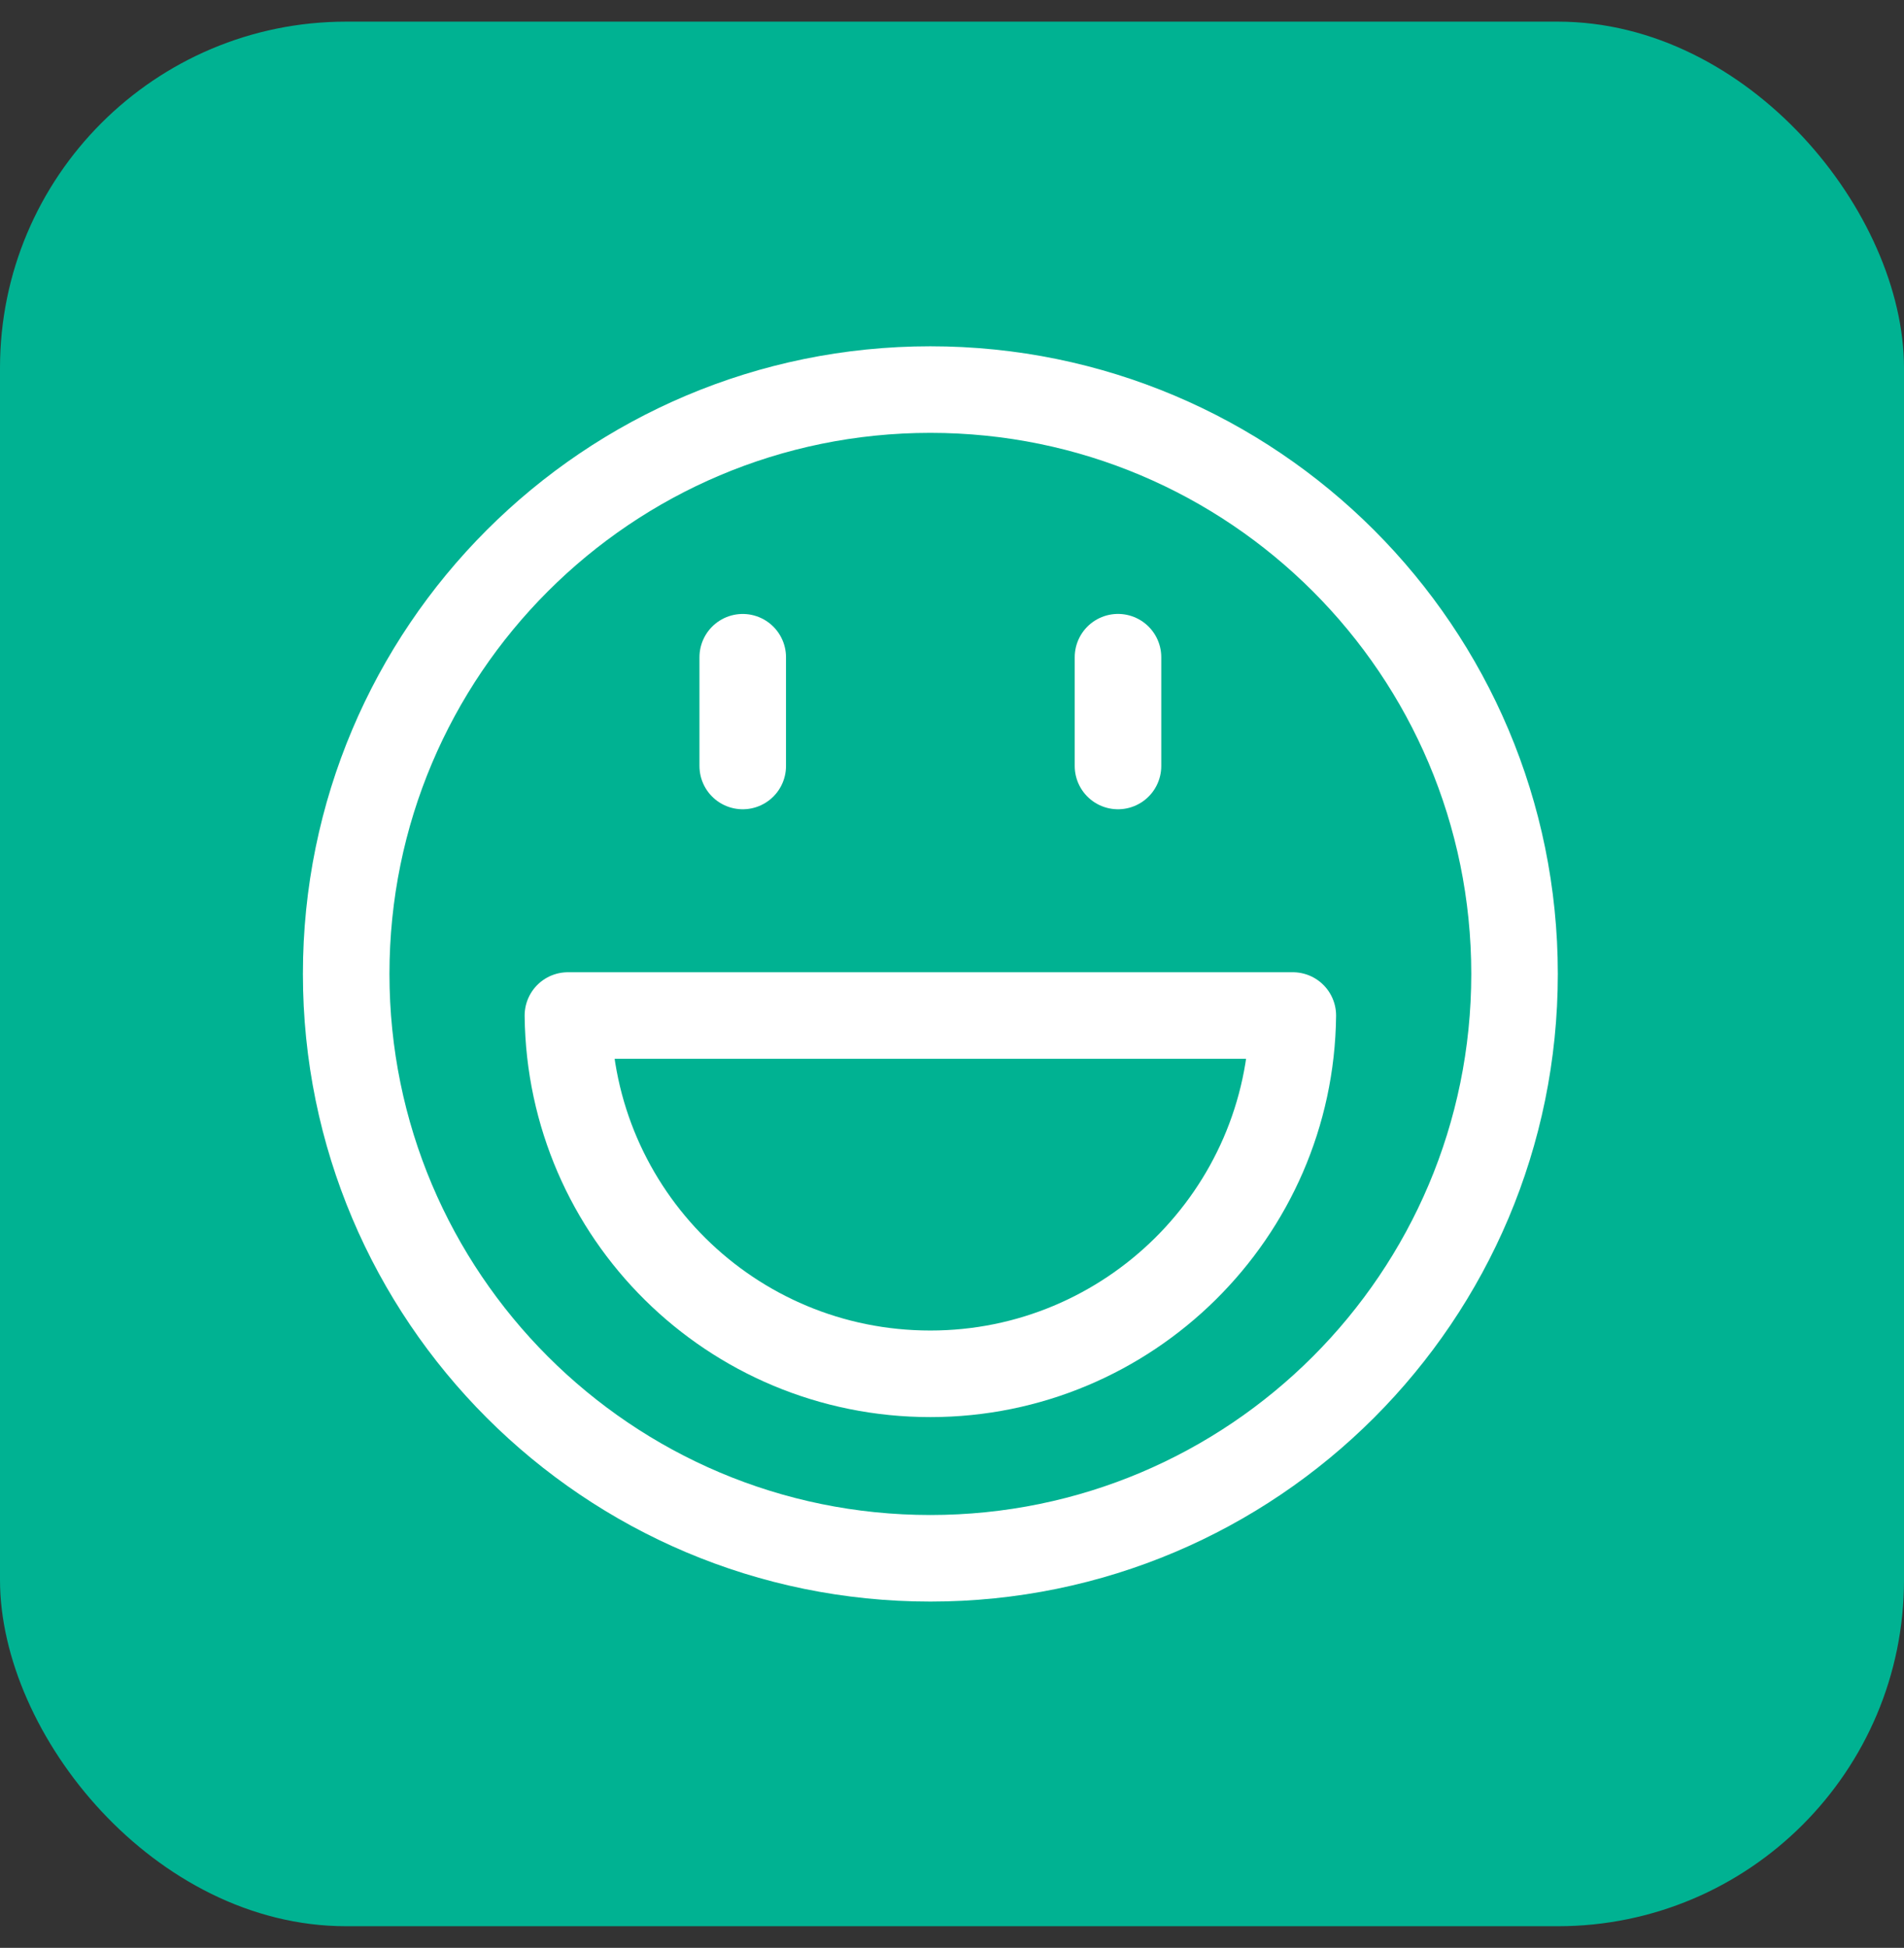
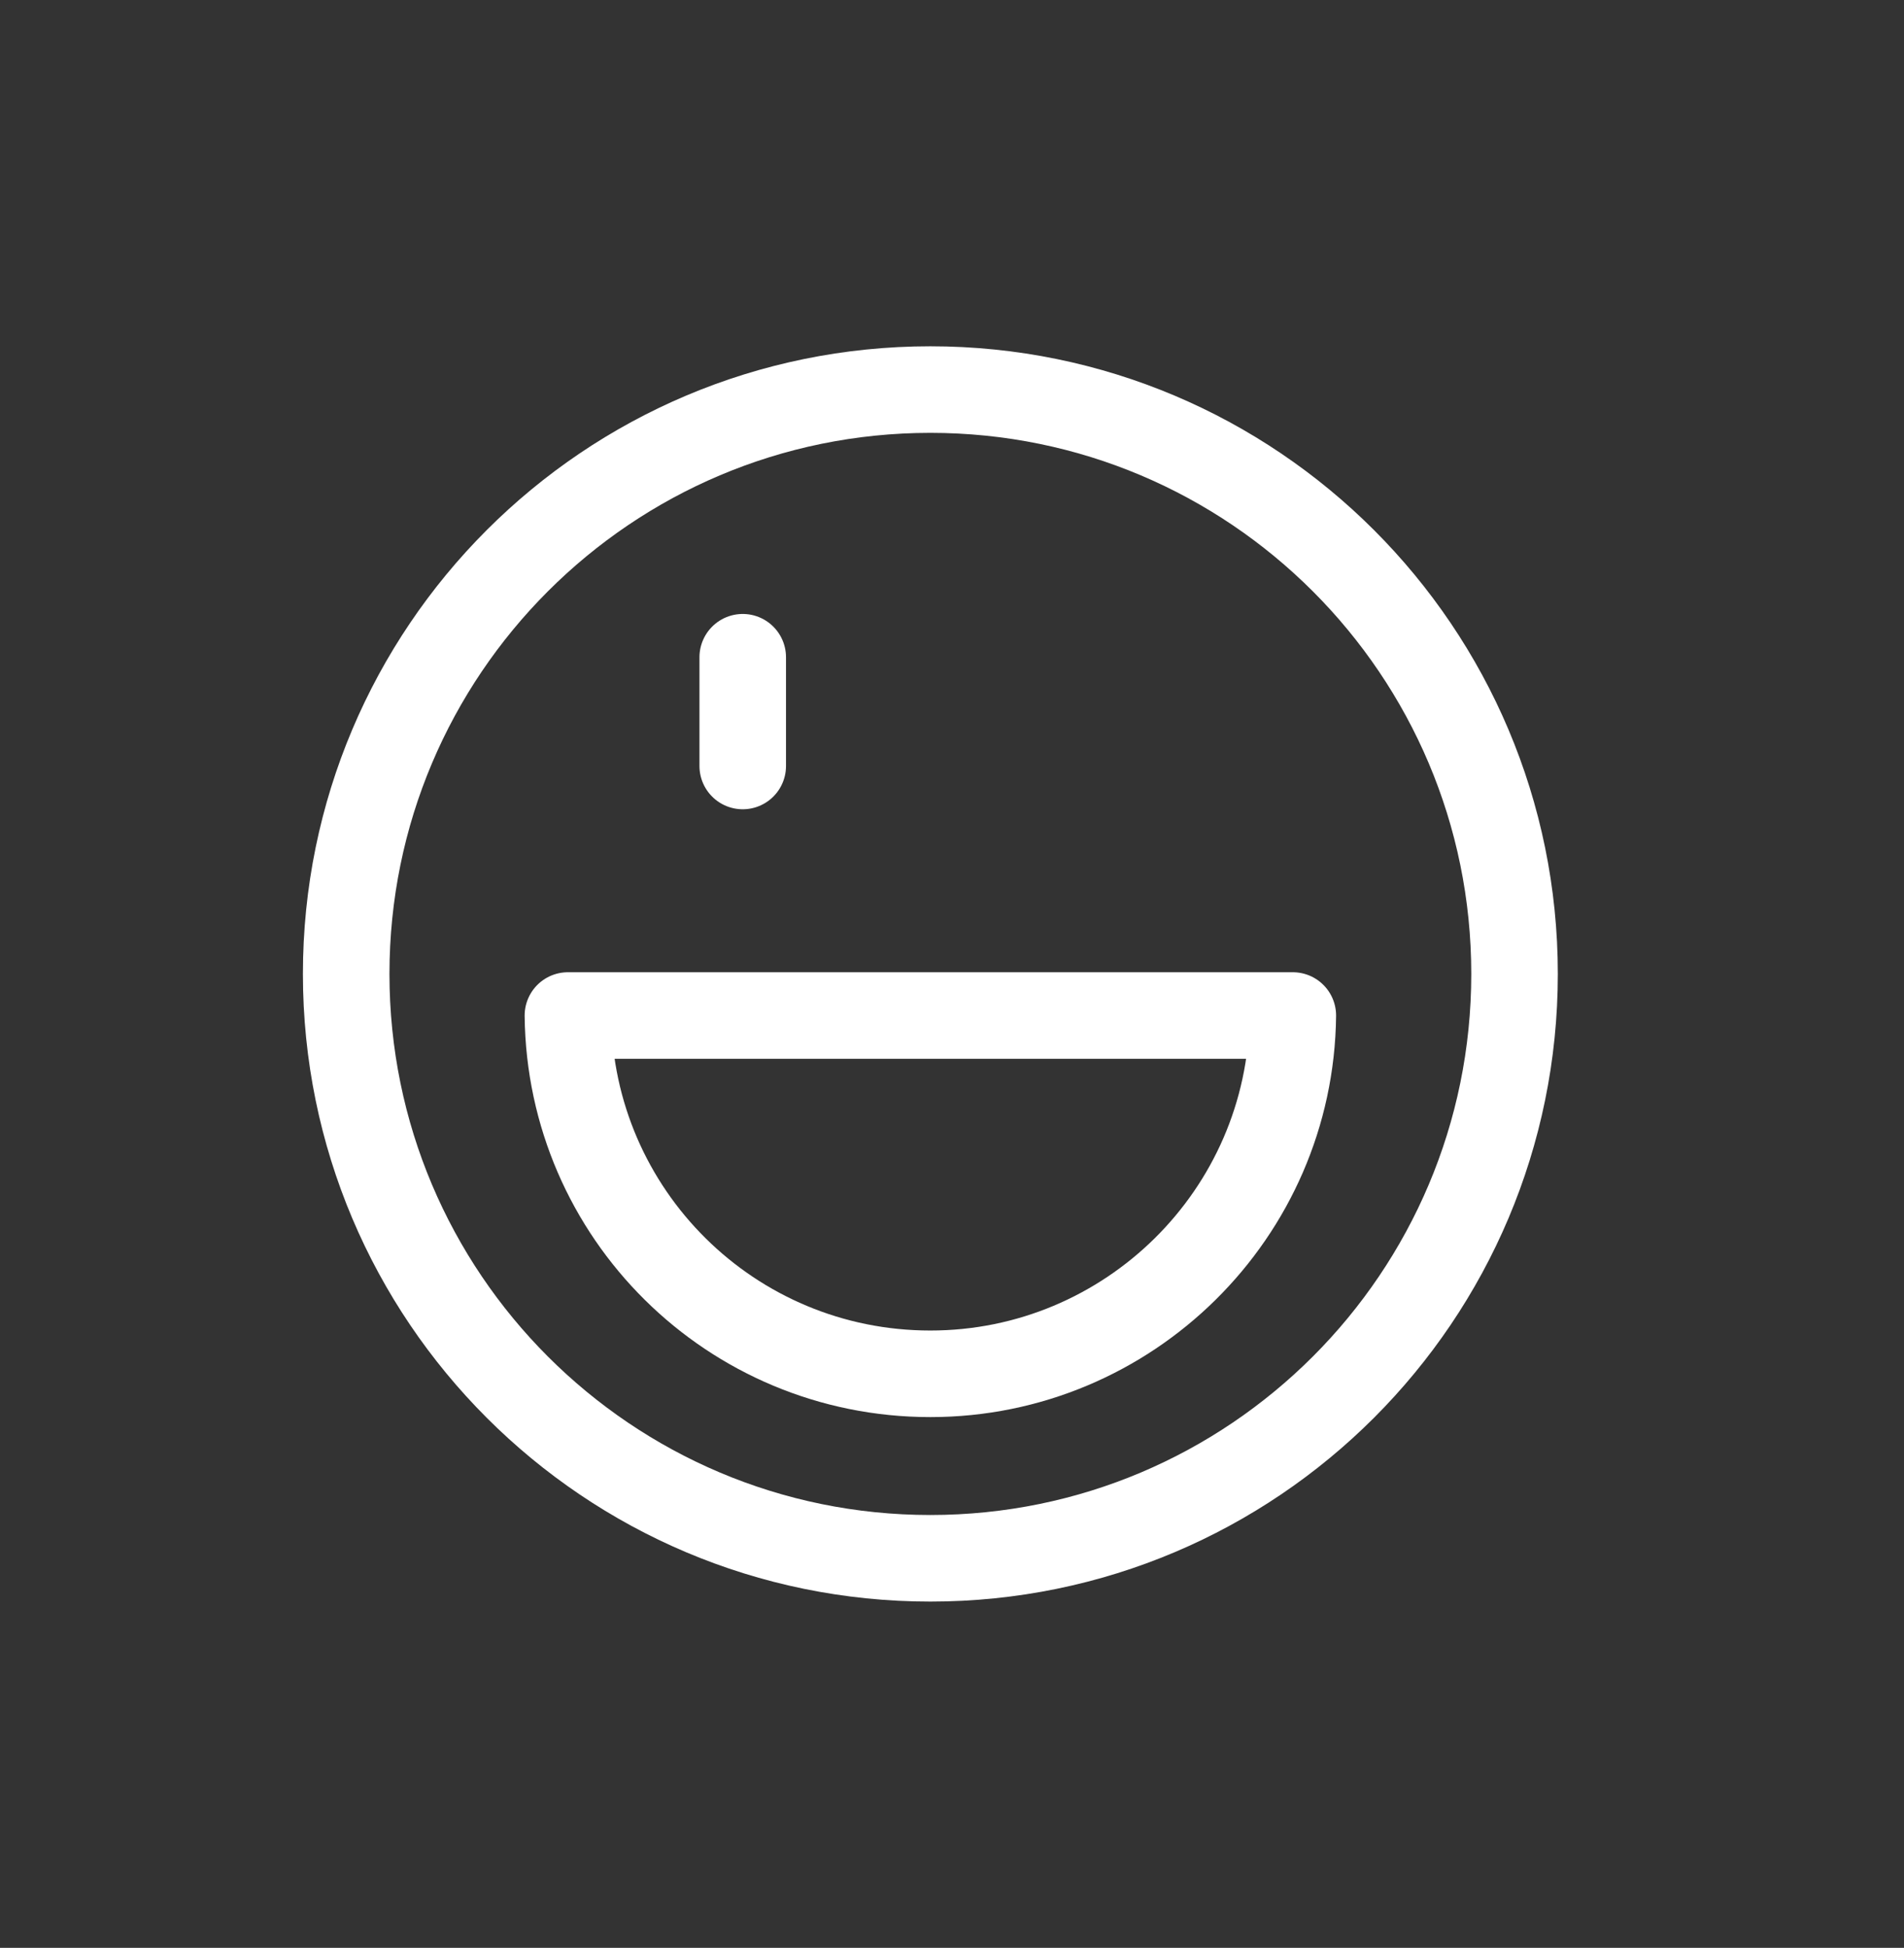
<svg xmlns="http://www.w3.org/2000/svg" width="44" height="45" viewBox="0 0 44 45" fill="none">
  <rect x="0" y="0" width="44" height="45" fill="#333333" stroke="none" />
-   <rect y="0.5" width="44" height="44" rx="8" fill="#00B292" />
  <path d="M21.5 36C28.956 36 35 29.956 35 22.5C35 15.044 28.956 9 21.5 9C14.044 9 8 15.044 8 22.5C8 29.956 14.044 36 21.5 36Z" stroke="white" stroke-width="2" stroke-miterlimit="10" stroke-linecap="round" stroke-linejoin="round" />
  <path d="M21.5 31.738C26.082 31.738 29.827 28.043 29.876 23.461H13.124C13.173 28.043 16.893 31.738 21.5 31.738Z" stroke="white" stroke-width="2" stroke-miterlimit="10" stroke-linecap="round" stroke-linejoin="round" />
  <path d="M17.164 15.184V17.696" stroke="white" stroke-width="2" stroke-miterlimit="10" stroke-linecap="round" stroke-linejoin="round" />
-   <path d="M25.836 15.183V17.696" stroke="white" stroke-width="2" stroke-miterlimit="10" stroke-linecap="round" stroke-linejoin="round" />
</svg>